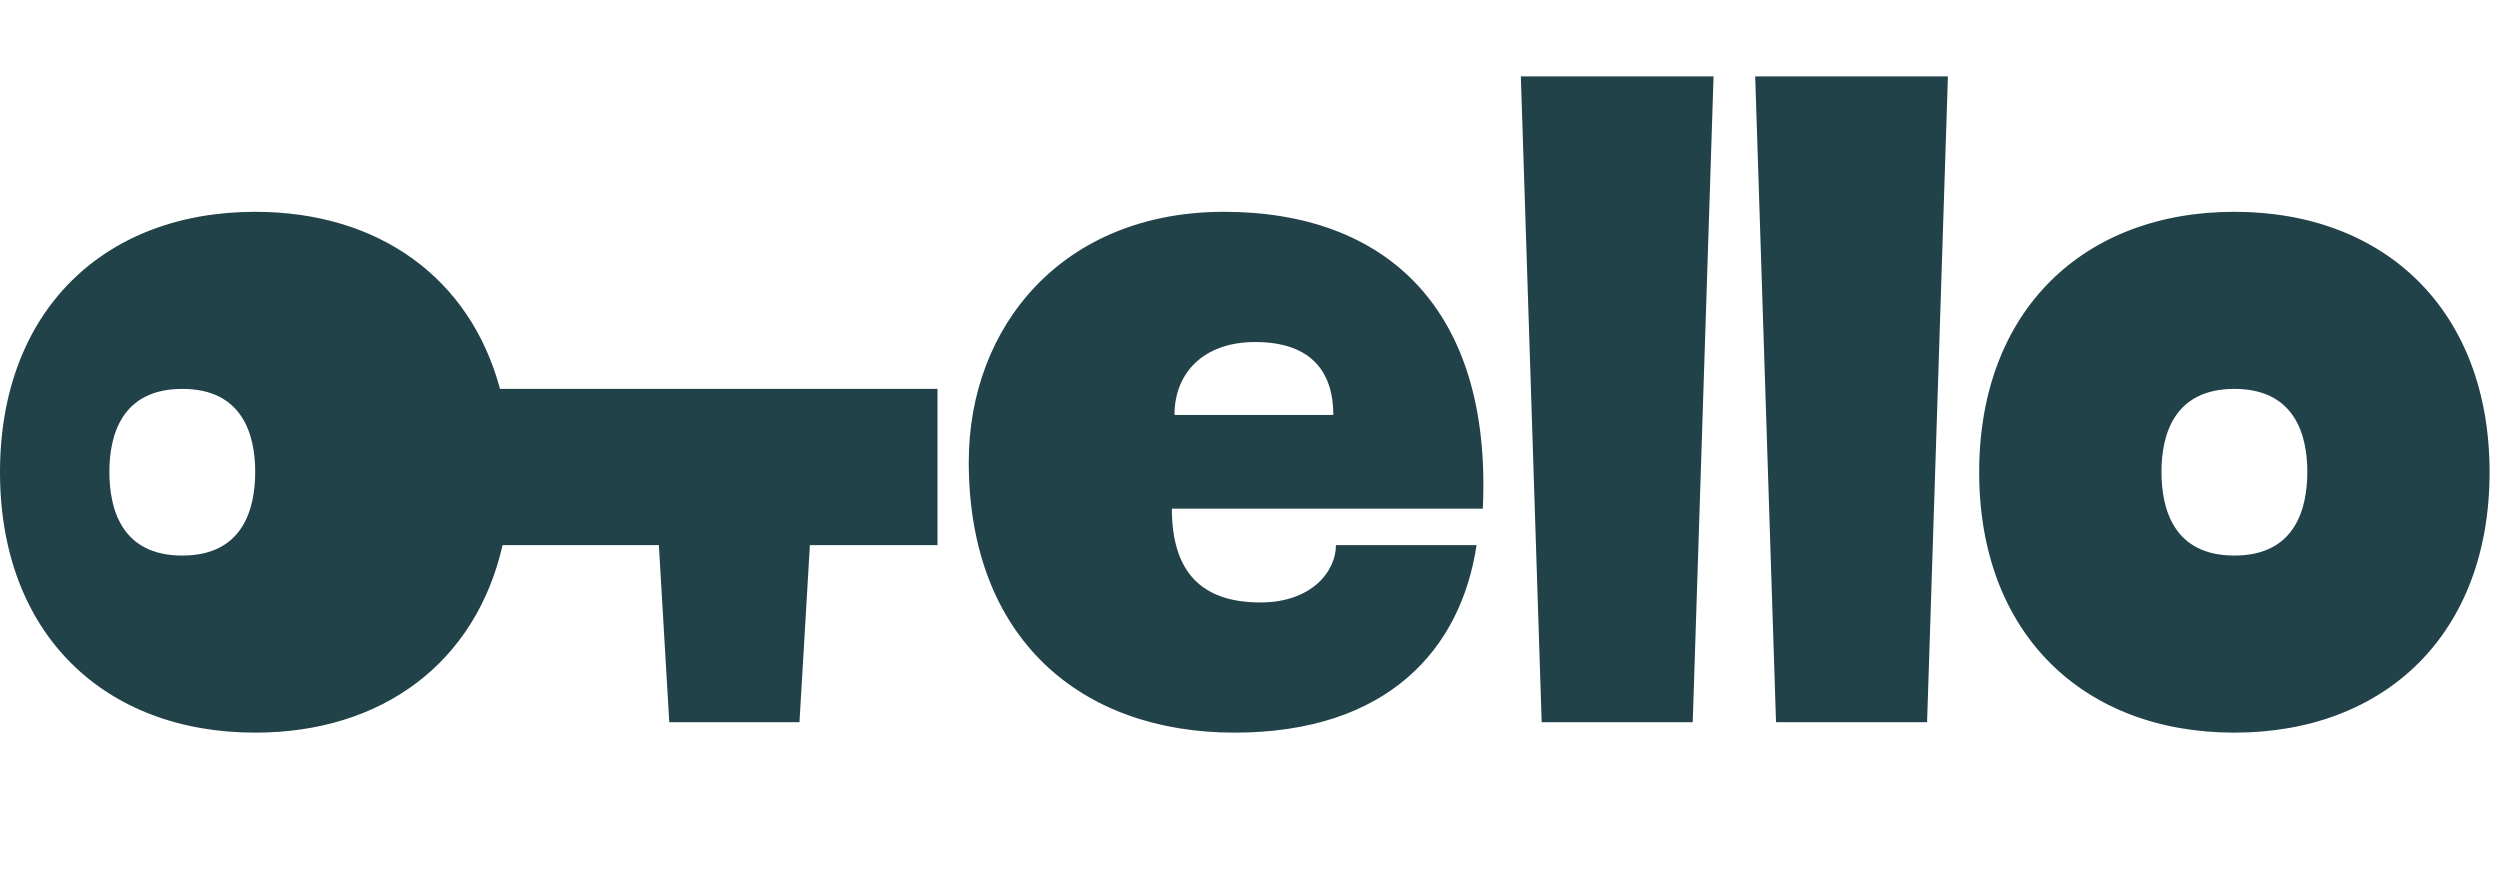
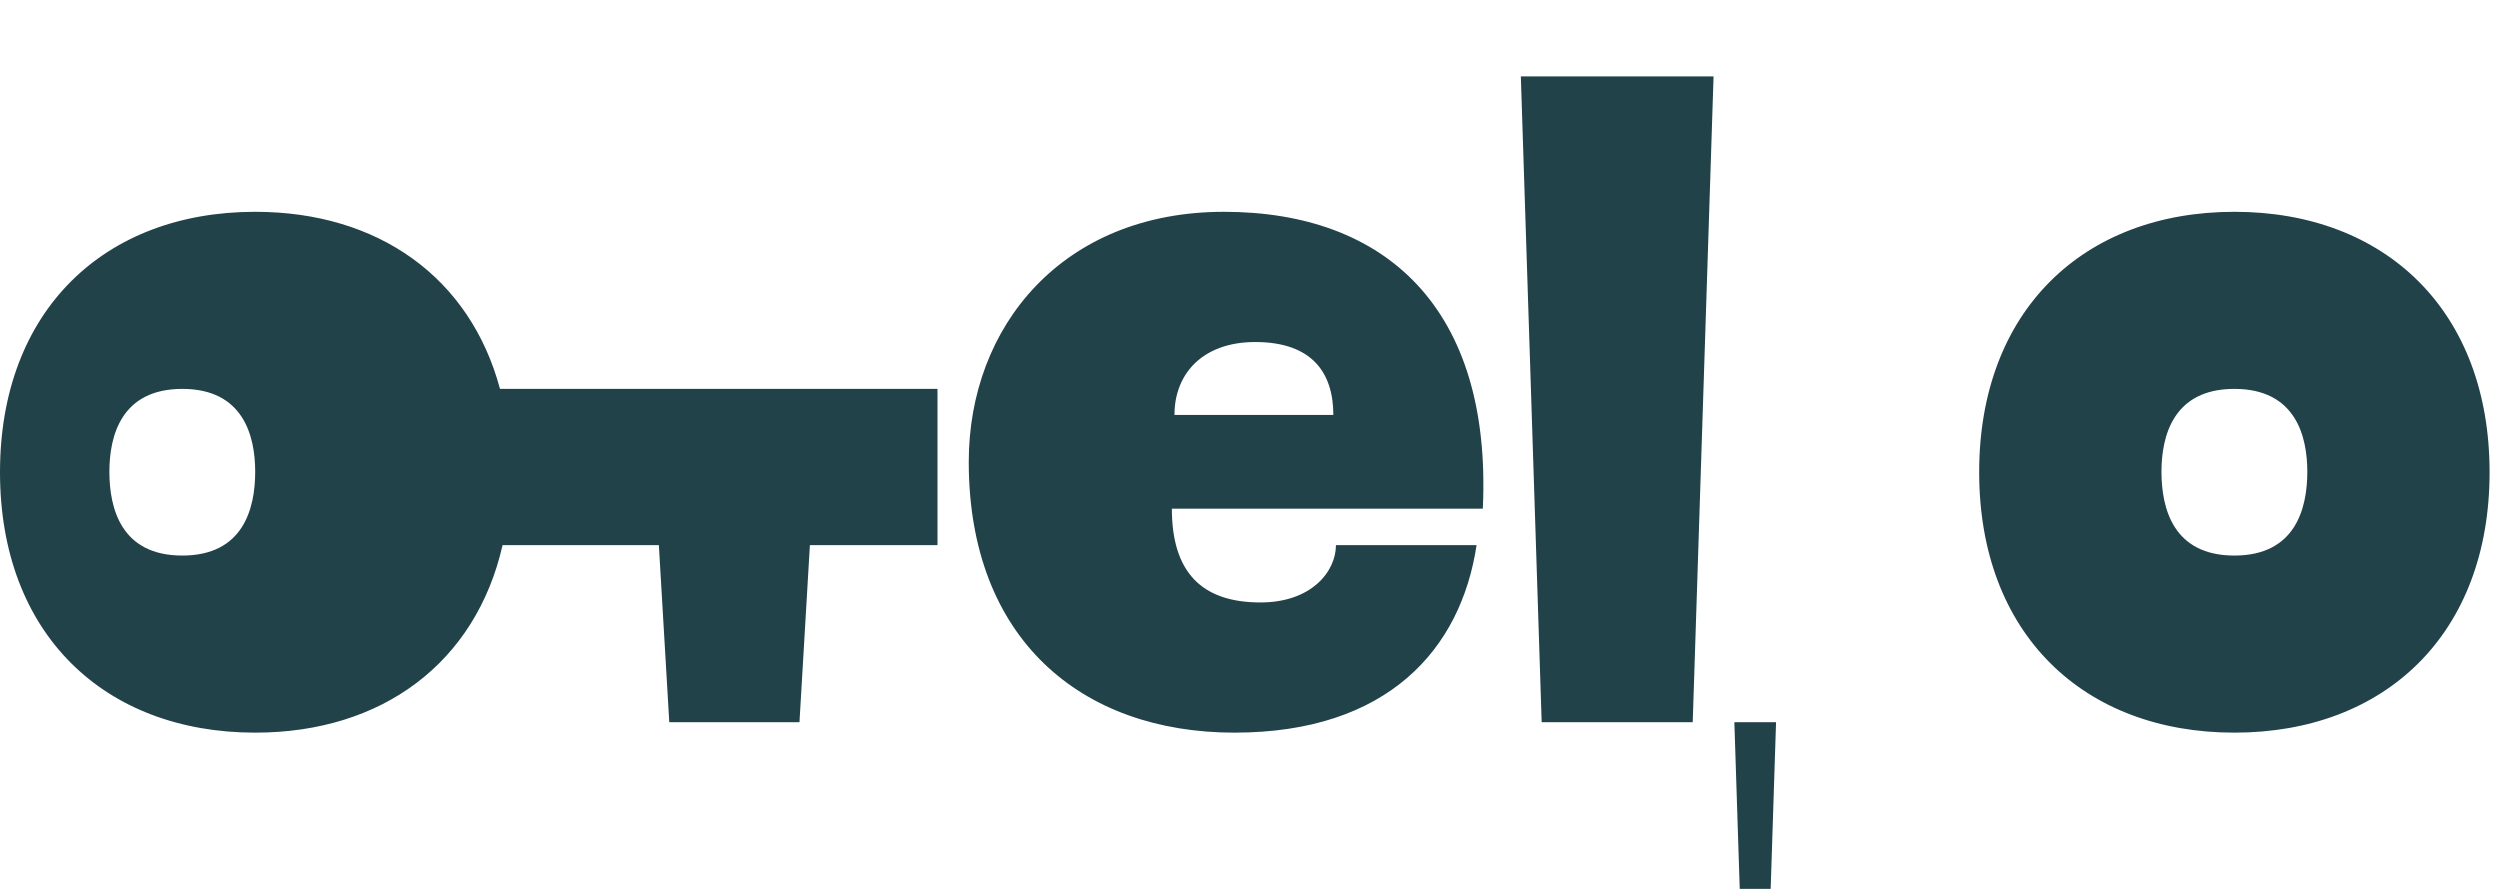
<svg xmlns="http://www.w3.org/2000/svg" width="90" height="32">
-   <path fill="#224249" fill-rule="evenodd" d="M60.938 26H55.5l-.75-23.25h6.938L60.938 26Zm10.312-9c0-5.813 3.75-9.375 9.188-9.375 5.437 0 9.187 3.563 9.187 9.375 0 5.813-3.749 9.375-9.188 9.375-5.438 0-9.187-3.563-9.187-9.375Zm6.563-.017c0 1.33.429 3.017 2.624 3.017 2.196 0 2.626-1.688 2.626-3.017 0-1.296-.43-2.983-2.626-2.983-2.195 0-2.624 1.688-2.624 2.983Zm-59.72 2.642h5.626L24.094 26h4.687l.375-6.375h4.594V14H18c-1.078-4.014-4.386-6.375-8.813-6.375C3.75 7.625 0 11.188 0 17c0 5.813 3.749 9.375 9.188 9.375 4.563 0 7.937-2.509 8.905-6.75Zm16.782-3c0 6.375 4.047 9.75 9.563 9.75 5.515 0 8.156-3 8.718-6.75h-5.062c0 .938-.87 2.063-2.719 2.063-2.129 0-3.188-1.105-3.188-3.375h11.194c.338-7.22-3.506-10.688-9.319-10.688-5.812 0-9.187 4.125-9.187 9Zm7.406-1.688c0-1.5 1.032-2.624 2.907-2.624 2.062 0 2.812 1.124 2.812 2.624h-5.719ZM63.938 26h5.437l.75-23.25h-6.938l.75 23.25Zm-60-9.017c0 1.33.429 3.017 2.624 3.017 2.196 0 2.625-1.688 2.625-3.017 0-1.296-.429-2.983-2.624-2.983-2.196 0-2.625 1.688-2.625 2.983Z" clip-rule="evenodd" />
+   <path fill="#224249" fill-rule="evenodd" d="M60.938 26H55.5l-.75-23.25h6.938L60.938 26Zm10.312-9c0-5.813 3.75-9.375 9.188-9.375 5.437 0 9.187 3.563 9.187 9.375 0 5.813-3.749 9.375-9.188 9.375-5.438 0-9.187-3.563-9.187-9.375Zm6.563-.017c0 1.33.429 3.017 2.624 3.017 2.196 0 2.626-1.688 2.626-3.017 0-1.296-.43-2.983-2.626-2.983-2.195 0-2.624 1.688-2.624 2.983Zm-59.72 2.642h5.626L24.094 26h4.687l.375-6.375h4.594V14H18c-1.078-4.014-4.386-6.375-8.813-6.375C3.75 7.625 0 11.188 0 17c0 5.813 3.749 9.375 9.188 9.375 4.563 0 7.937-2.509 8.905-6.75Zm16.782-3c0 6.375 4.047 9.75 9.563 9.75 5.515 0 8.156-3 8.718-6.75h-5.062c0 .938-.87 2.063-2.719 2.063-2.129 0-3.188-1.105-3.188-3.375h11.194c.338-7.22-3.506-10.688-9.319-10.688-5.812 0-9.187 4.125-9.187 9Zm7.406-1.688c0-1.5 1.032-2.624 2.907-2.624 2.062 0 2.812 1.124 2.812 2.624h-5.719ZM63.938 26h5.437h-6.938l.75 23.25Zm-60-9.017c0 1.33.429 3.017 2.624 3.017 2.196 0 2.625-1.688 2.625-3.017 0-1.296-.429-2.983-2.624-2.983-2.196 0-2.625 1.688-2.625 2.983Z" clip-rule="evenodd" />
</svg>